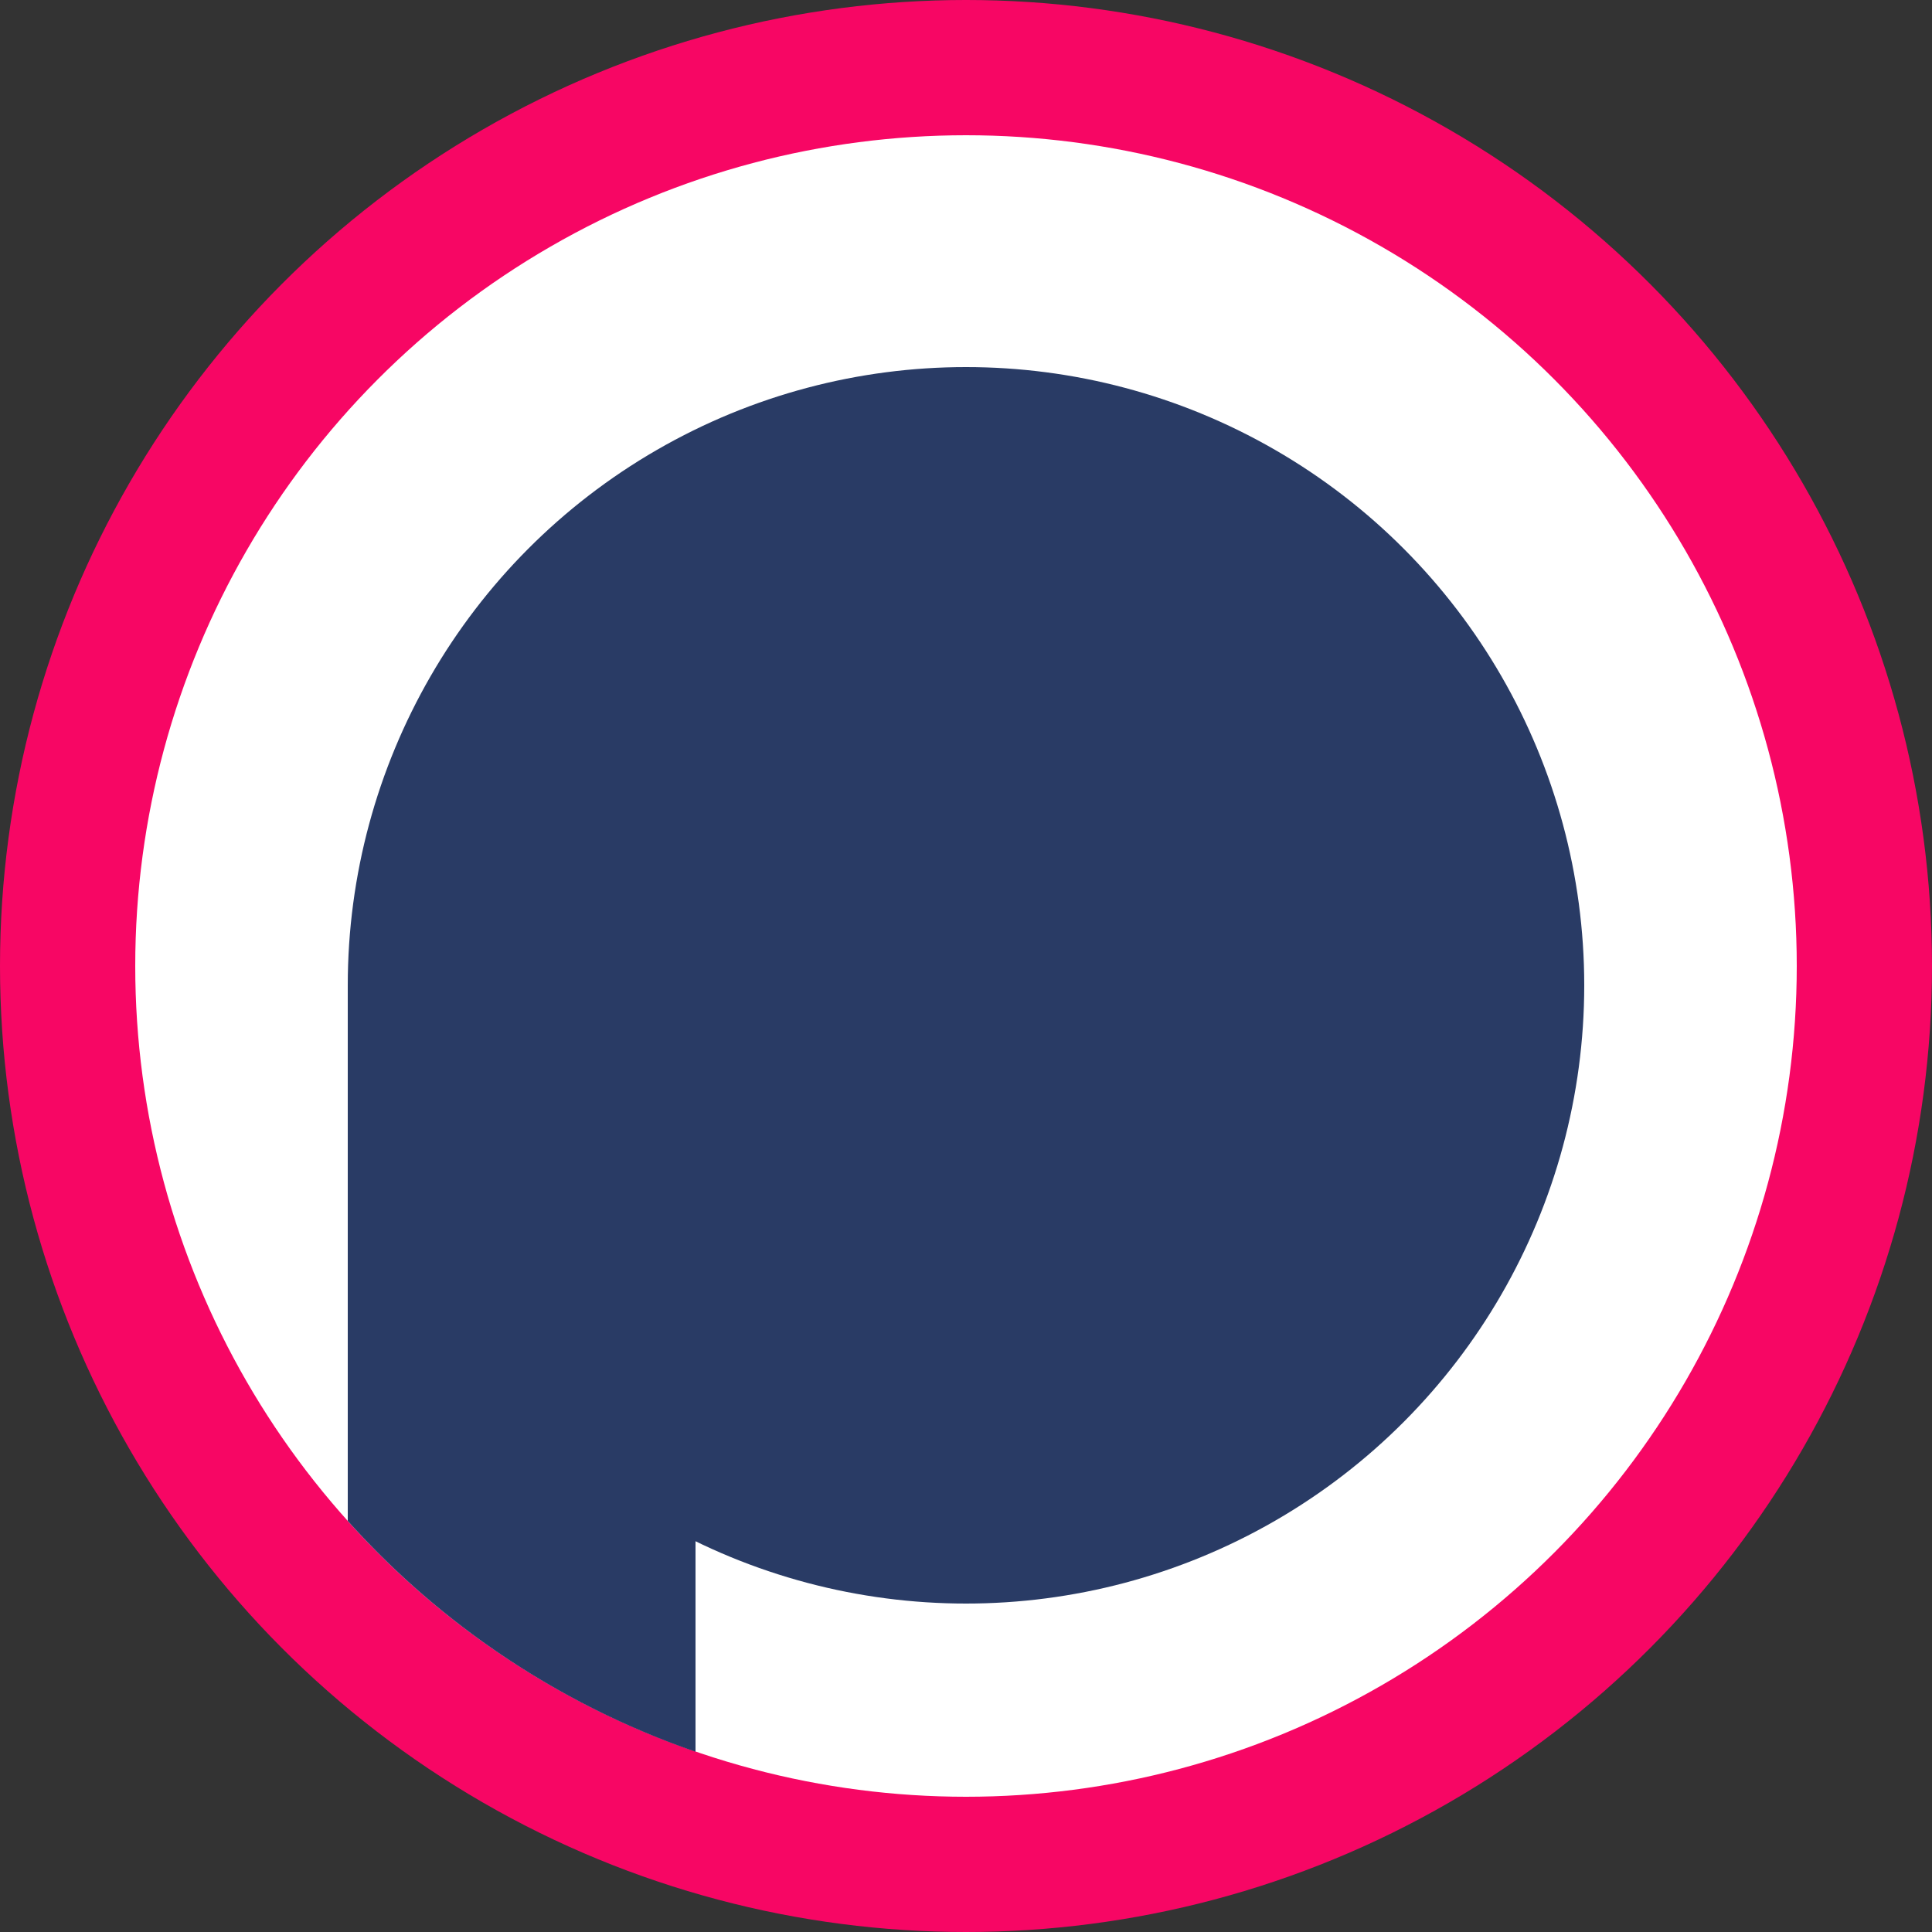
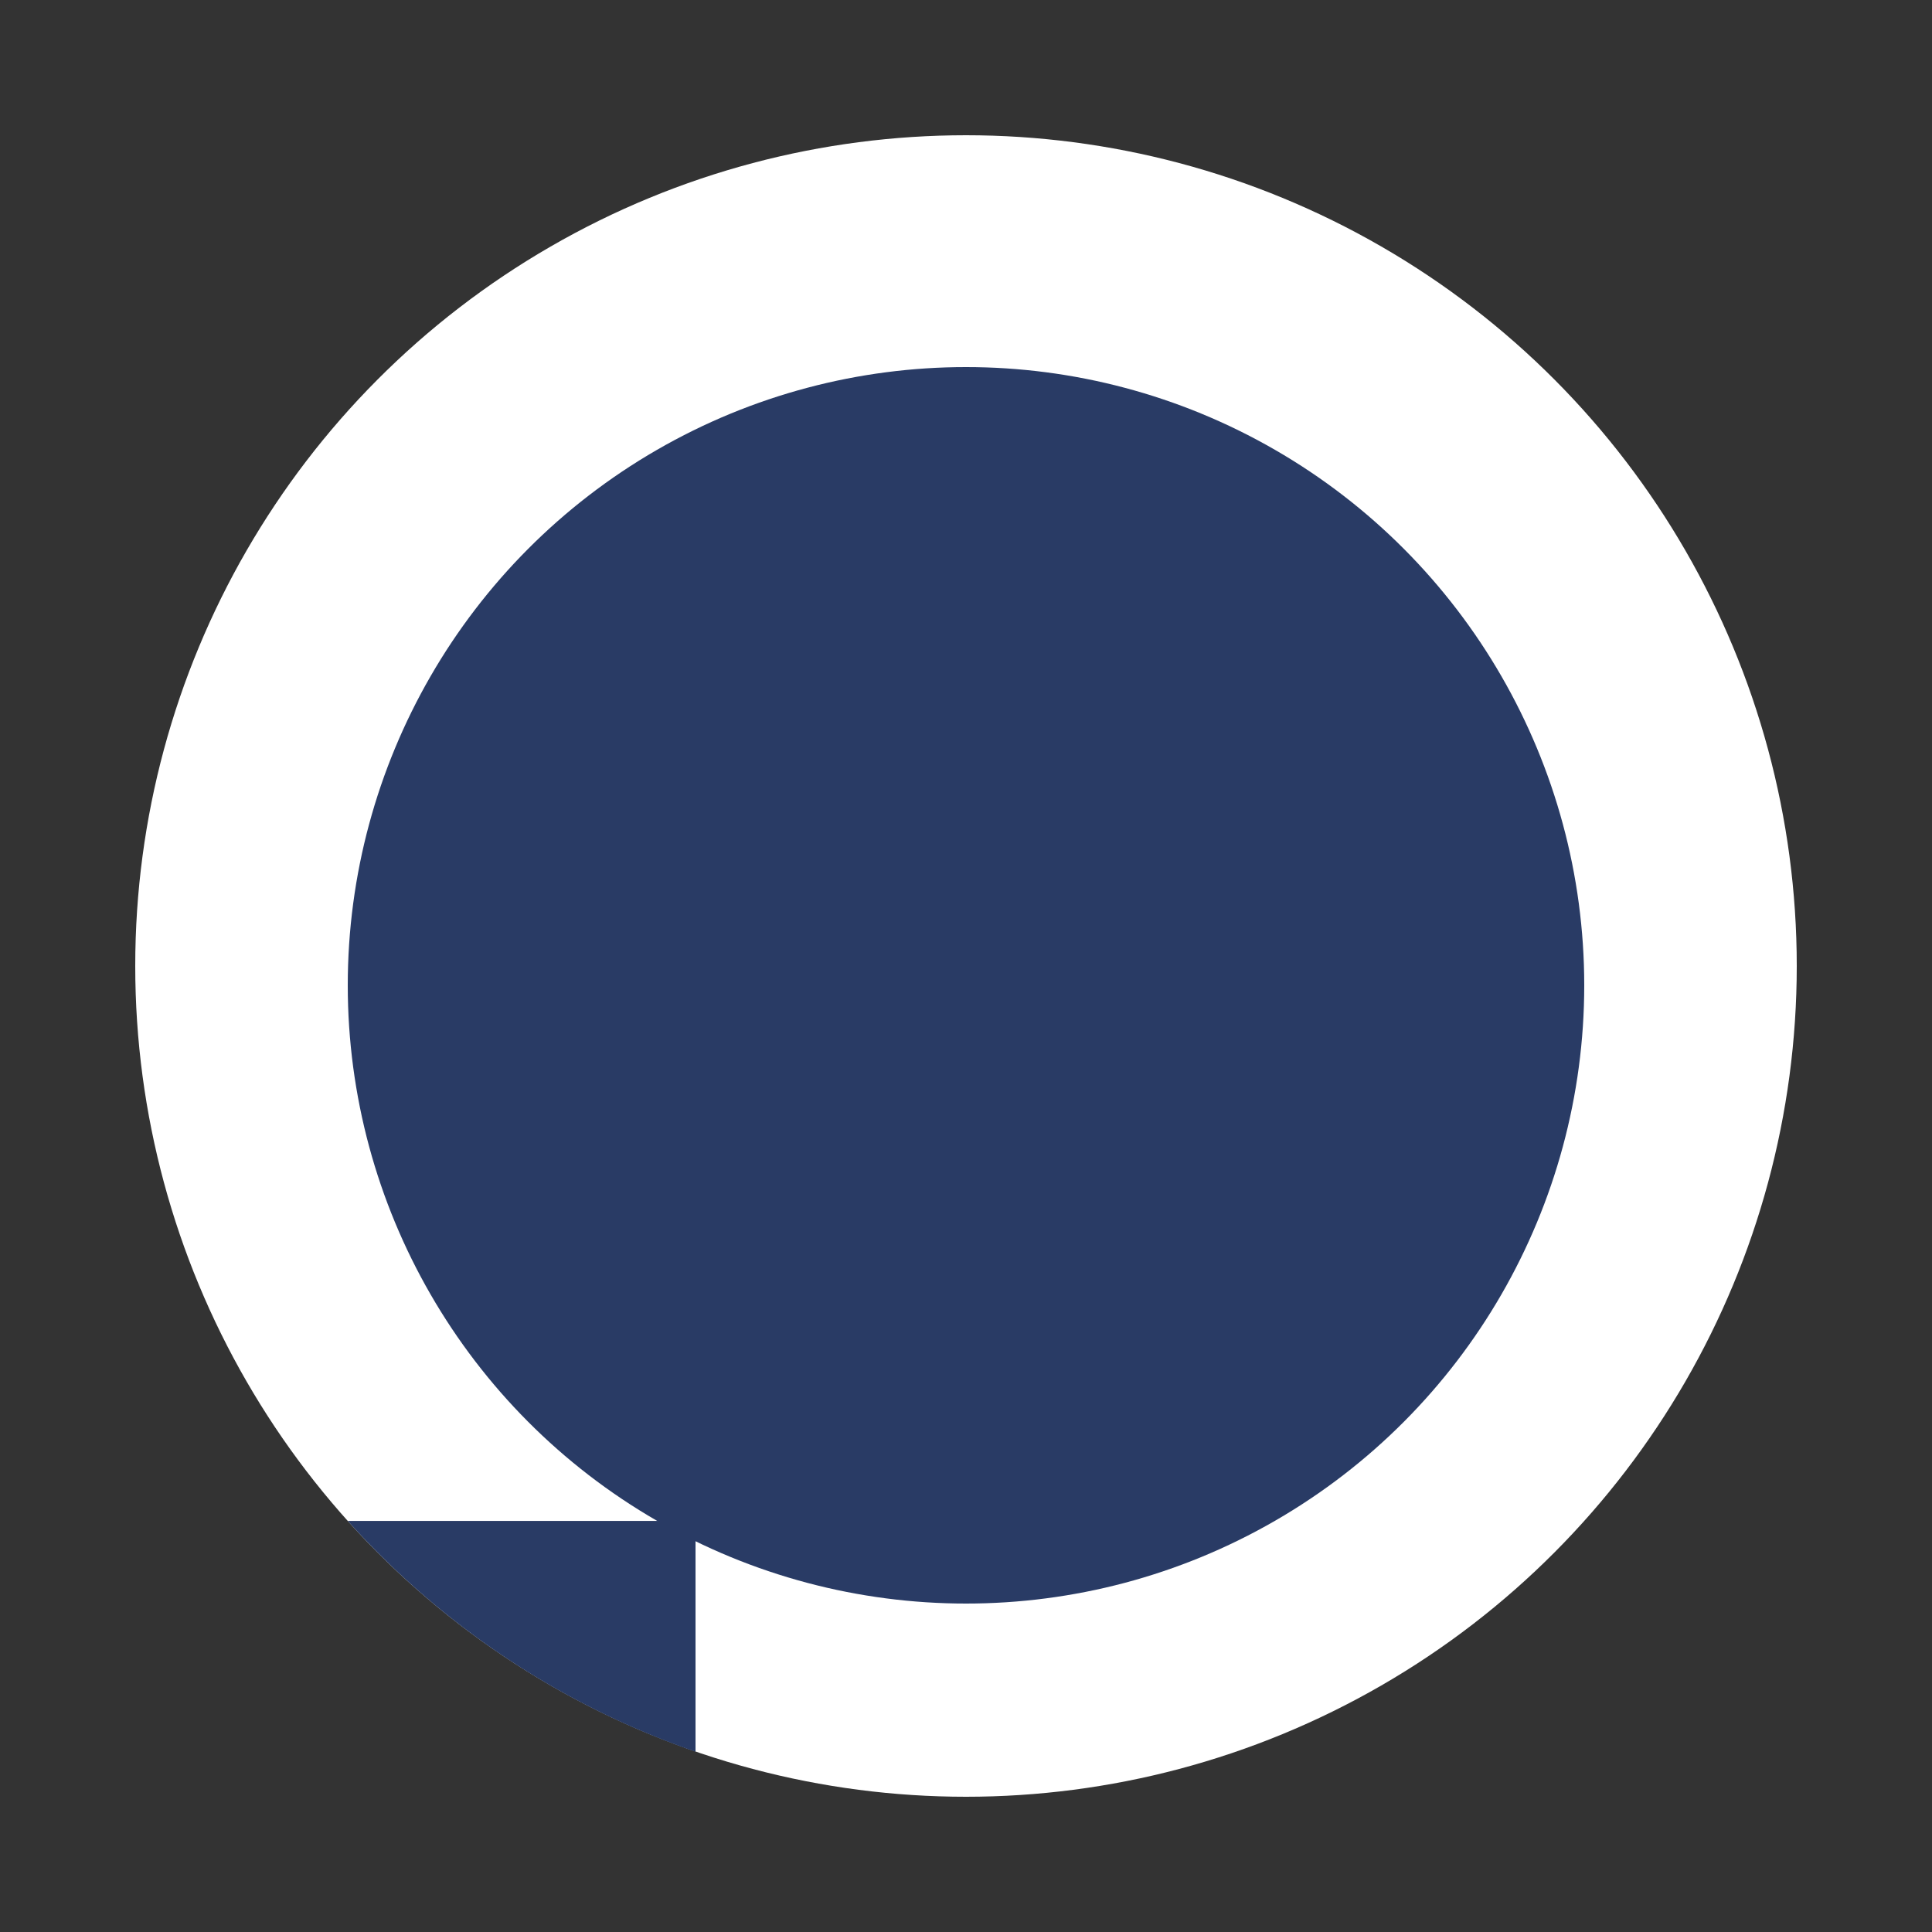
<svg xmlns="http://www.w3.org/2000/svg" id="Podchaser_Logo_Vector" data-name="Podchaser/Logo/Vector" width="49" height="49" viewBox="0 0 49 49">
  <rect x="0" y="0" width="49" height="49" fill="#333333" stroke="none" />
-   <circle id="Outer-Pink" cx="24.5" cy="24.5" r="24.5" fill="#f70664" />
  <g id="Group" transform="translate(3.43 3.43)">
    <circle id="Outer-White" cx="21.07" cy="21.07" r="21.07" fill="#fff" />
    <circle id="Inner-Blue" cx="15.68" cy="15.68" r="15.68" transform="translate(5.39 5.88)" fill="#293b65" />
-     <path id="Combined-Shape" d="M19.82,63.438A21.094,21.094,0,0,1,11,57.584V44h8.82Z" transform="translate(-5.61 -22.44)" fill="#293b65" />
+     <path id="Combined-Shape" d="M19.82,63.438A21.094,21.094,0,0,1,11,57.584h8.82Z" transform="translate(-5.61 -22.44)" fill="#293b65" />
  </g>
</svg>